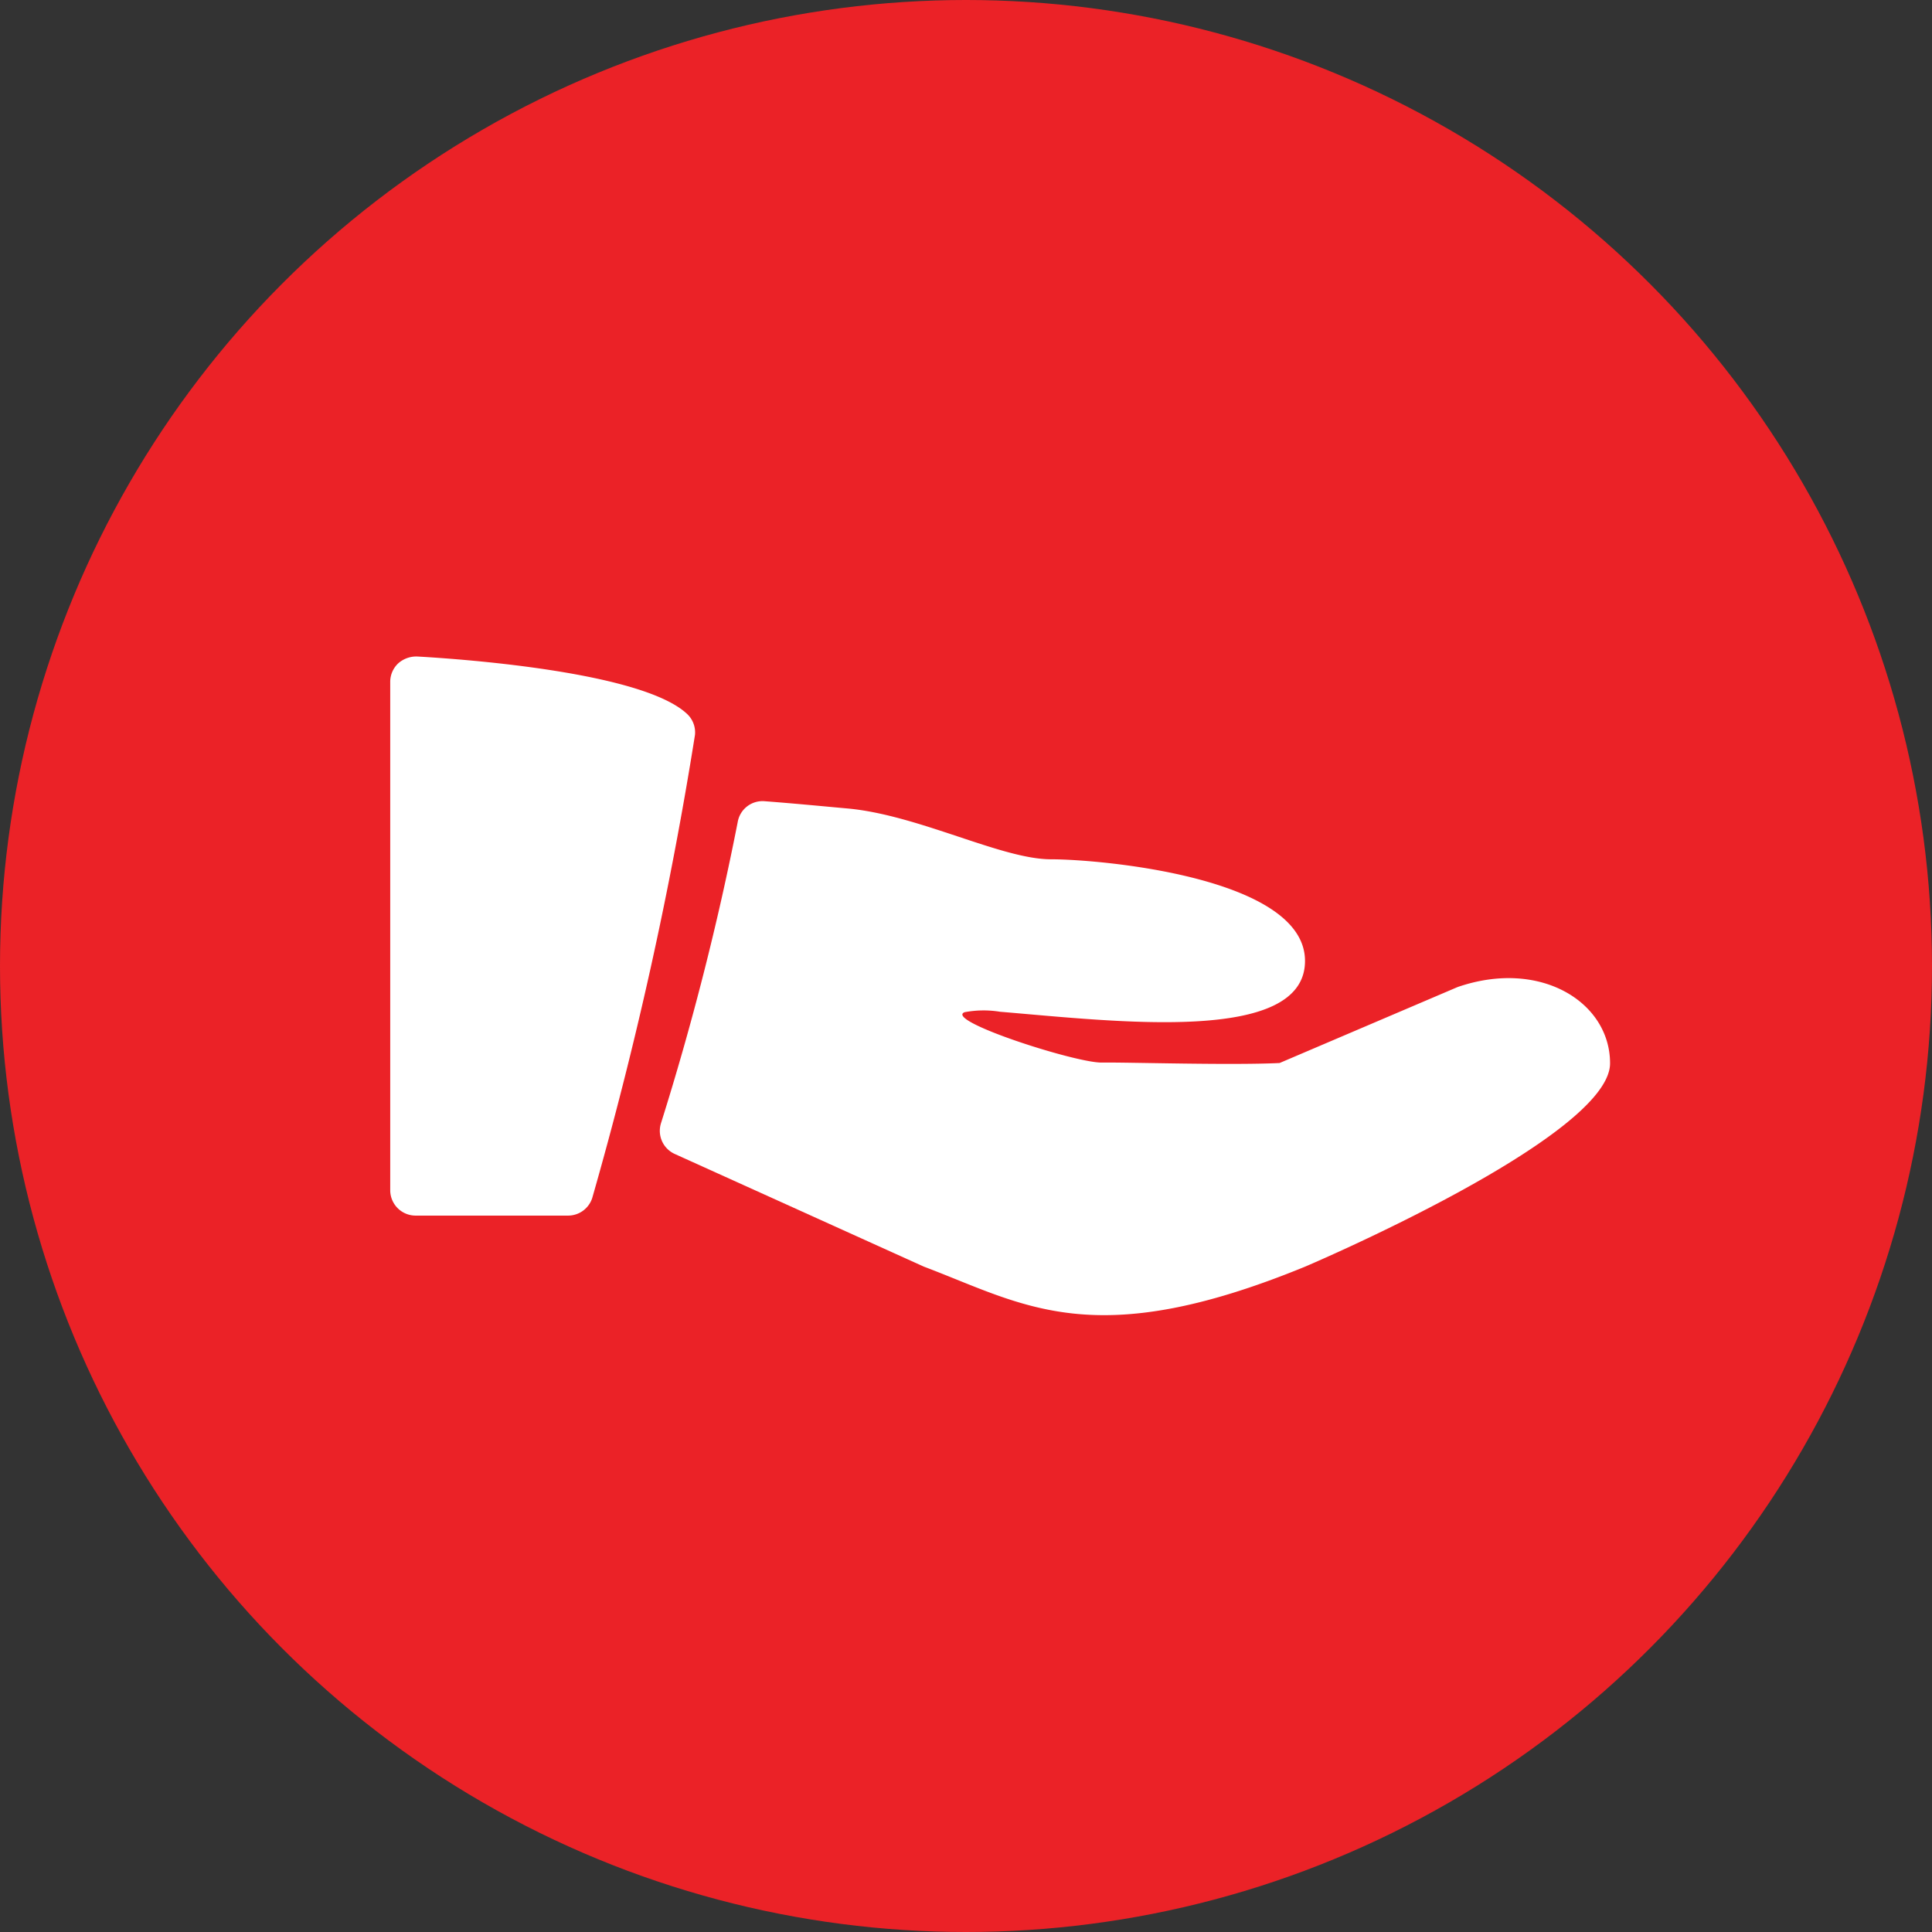
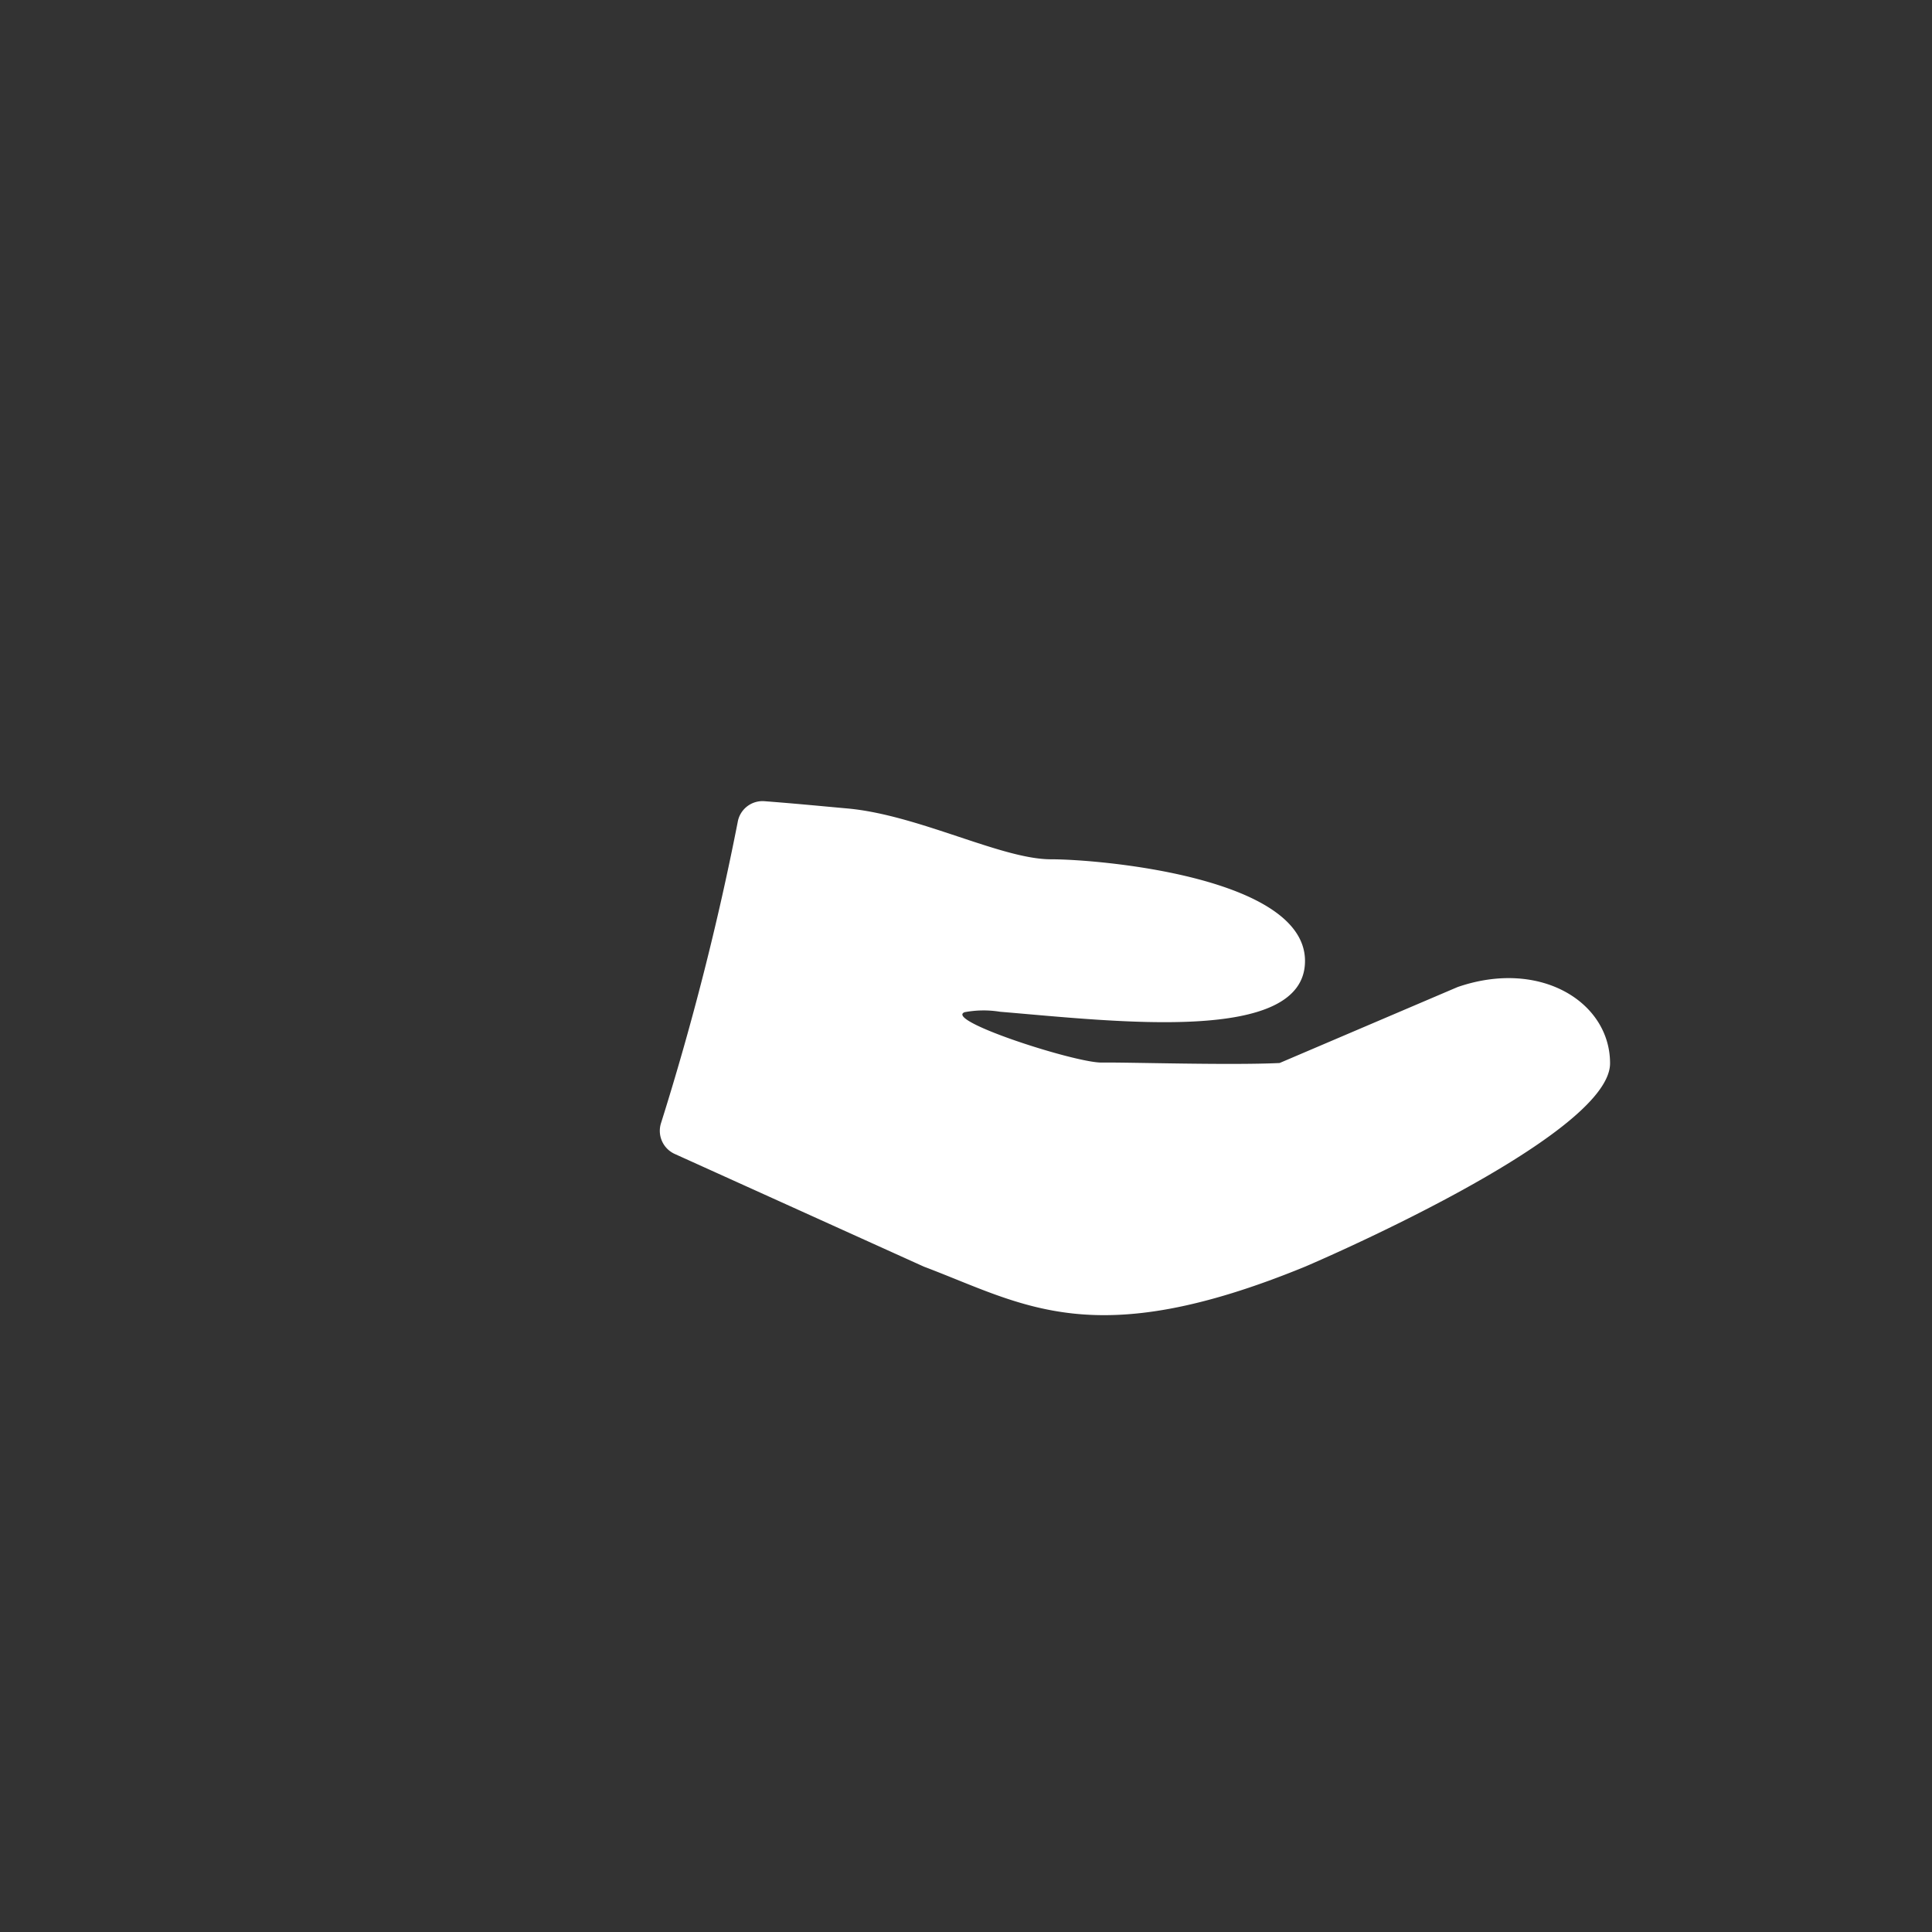
<svg xmlns="http://www.w3.org/2000/svg" width="47" height="47" viewBox="0 0 47 47">
  <rect x="0" y="0" width="47" height="47" fill="#333333" stroke="none" />
  <g id="help" transform="translate(-992 -3769)">
-     <circle id="Ellipse_100" data-name="Ellipse 100" cx="23.5" cy="23.5" r="23.5" transform="translate(992 3769)" fill="#eb2227" />
    <g id="help-2" data-name="help" transform="translate(1001.492 3667.222)">
      <g id="Group_336" data-name="Group 336" transform="translate(0 117.744)">
        <g id="Group_335" data-name="Group 335" transform="translate(0 0)">
-           <path id="Path_384" data-name="Path 384" d="M7.226,119.149c-1.06-1.005-5.3-1.329-6.57-1.4a.662.662,0,0,0-.461.167.618.618,0,0,0-.194.45v12.366a.618.618,0,0,0,.618.618H4.328a.618.618,0,0,0,.587-.427,95.077,95.077,0,0,0,2.5-11.268A.615.615,0,0,0,7.226,119.149Z" transform="translate(0 -117.744)" fill="#fff" />
-         </g>
+           </g>
      </g>
      <g id="Group_338" data-name="Group 338" transform="translate(6.56 121.266)">
        <g id="Group_337" data-name="Group 337" transform="translate(0 0)">
          <path id="Path_385" data-name="Path 385" d="M132.587,183.039l-4.328,1.847c-1.2.058-3.69-.02-4.328-.011s-3.839-1.021-3.336-1.225a2.5,2.5,0,0,1,.863-.011c2.824.235,7.419.8,7.419-1.236s-4.979-2.473-6.182-2.473-3.22-1.079-4.946-1.236c-.55-.049-1.267-.12-2.023-.177a.612.612,0,0,0-.65.509,68,68,0,0,1-1.868,7.331.617.617,0,0,0,.338.742l6.06,2.741c2.453.927,4.121,2.112,9.273,0,0,0,7.419-3.149,7.419-4.946C136.3,183.406,134.6,182.343,132.587,183.039Z" transform="translate(-113.182 -178.514)" fill="#fff" />
        </g>
      </g>
    </g>
  </g>
</svg>